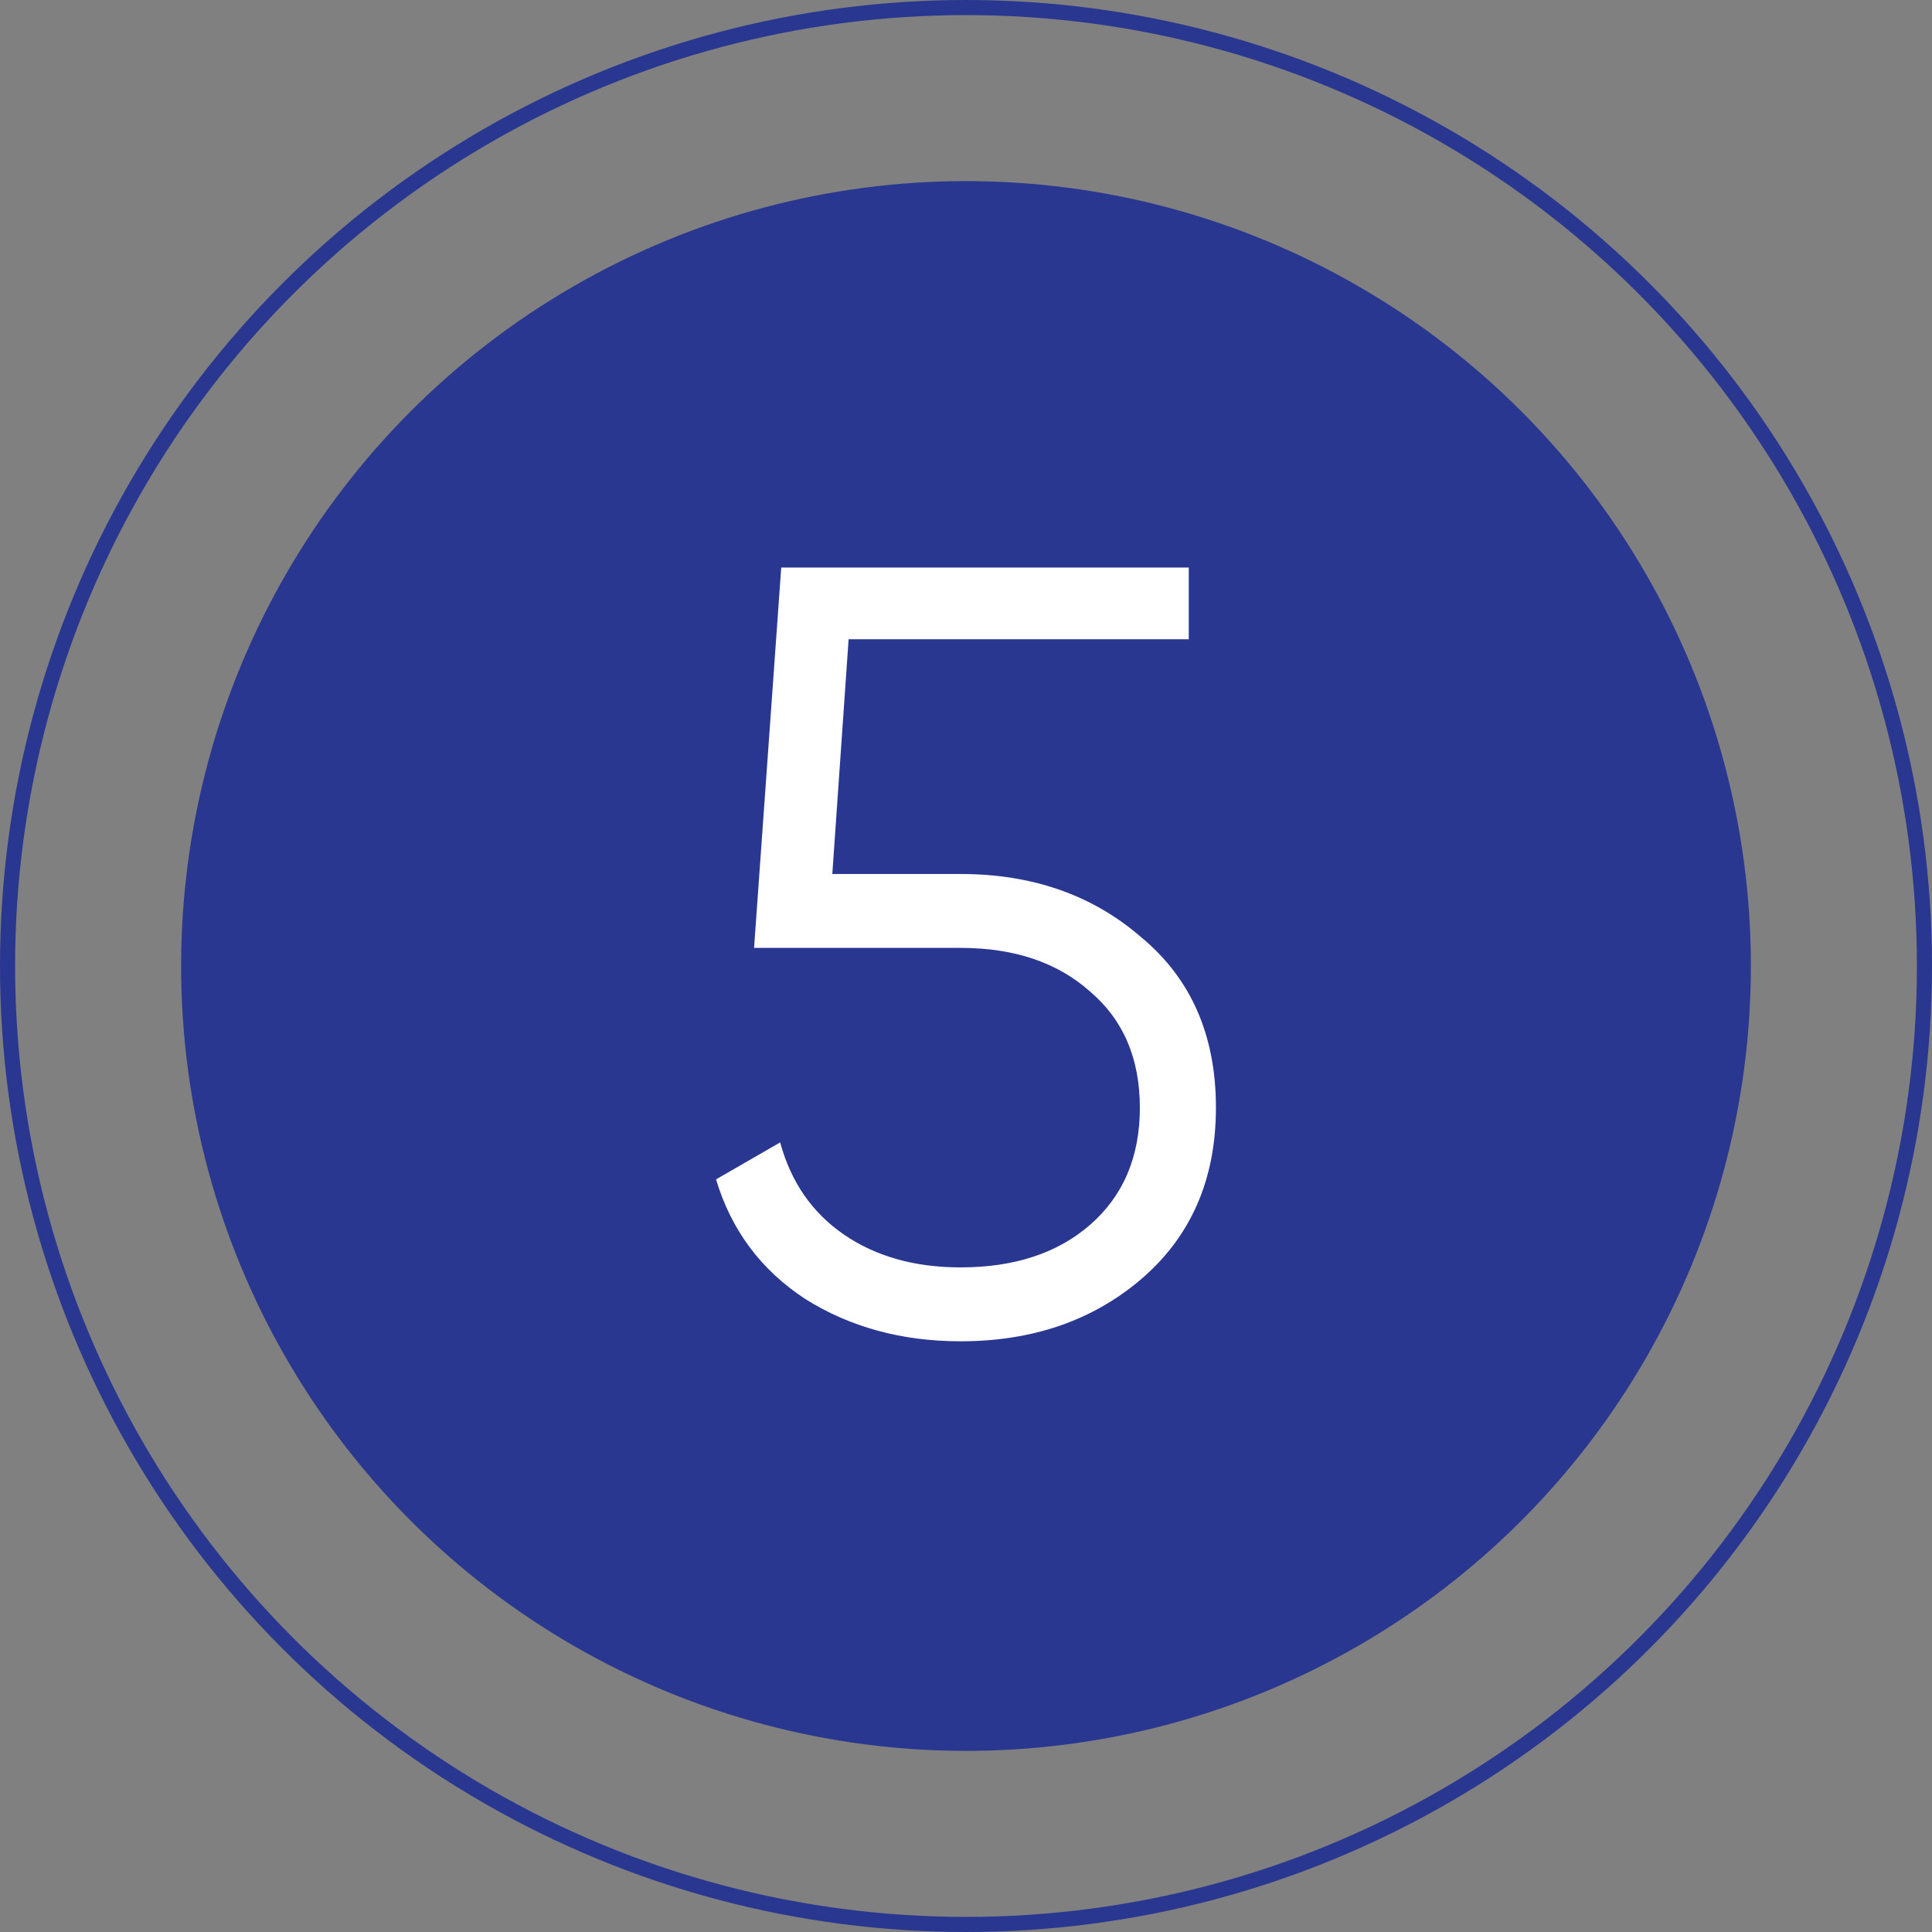
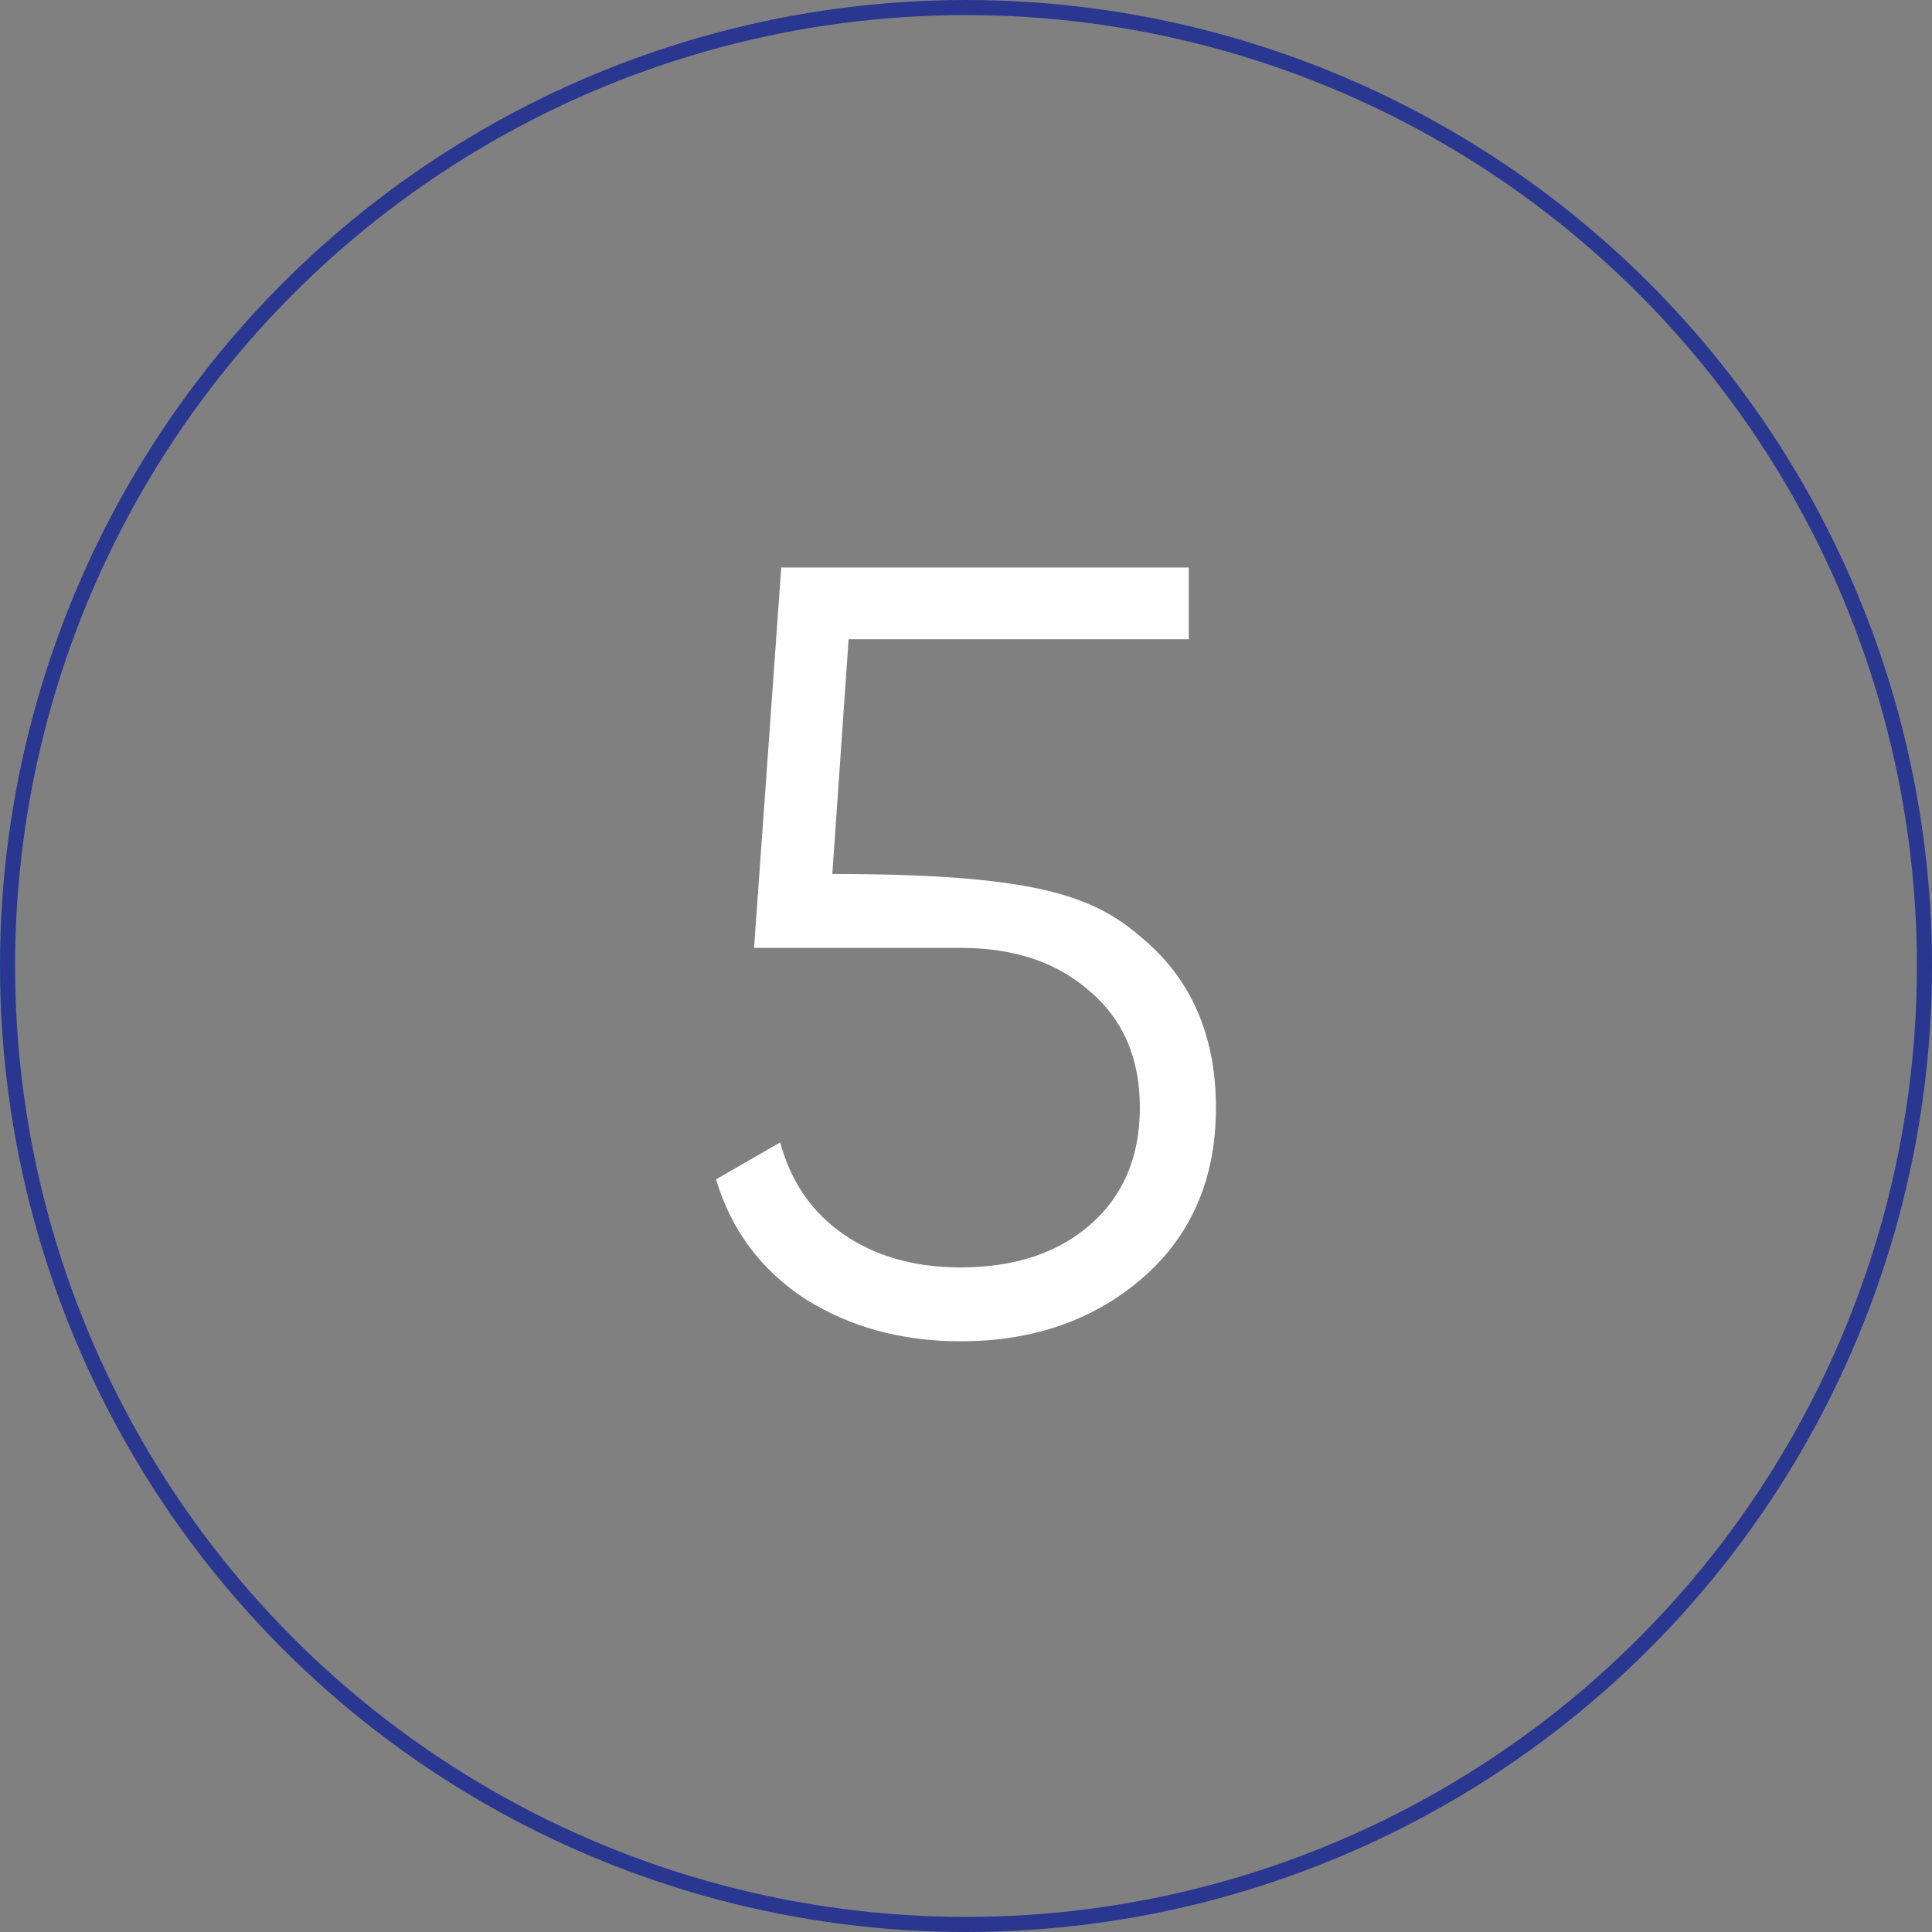
<svg xmlns="http://www.w3.org/2000/svg" width="128" height="128" viewBox="0 0 128 128" fill="none">
  <rect x="0" y="0" width="128" height="128" fill="#808080" stroke="none" />
-   <circle cx="64" cy="64" r="52" fill="#2A3790" />
  <circle cx="64" cy="64" r="63.5" stroke="#2A3790" />
-   <path d="M55.143 57.904H63.639C68.391 57.904 72.375 59.296 75.591 62.08C78.903 64.816 80.559 68.584 80.559 73.384C80.559 78.136 78.903 81.928 75.591 84.76C72.375 87.496 68.391 88.864 63.639 88.864C59.751 88.864 56.319 87.928 53.343 86.056C50.415 84.136 48.447 81.496 47.439 78.136L51.687 75.688C52.407 78.328 53.823 80.368 55.935 81.808C58.047 83.248 60.615 83.968 63.639 83.968C67.191 83.968 70.047 83.032 72.207 81.16C74.415 79.24 75.519 76.648 75.519 73.384C75.519 70.12 74.415 67.552 72.207 65.68C70.047 63.76 67.191 62.8 63.639 62.8H49.959L51.759 37.6H78.759V42.352H56.223L55.143 57.904Z" fill="white" />
+   <path d="M55.143 57.904C68.391 57.904 72.375 59.296 75.591 62.08C78.903 64.816 80.559 68.584 80.559 73.384C80.559 78.136 78.903 81.928 75.591 84.76C72.375 87.496 68.391 88.864 63.639 88.864C59.751 88.864 56.319 87.928 53.343 86.056C50.415 84.136 48.447 81.496 47.439 78.136L51.687 75.688C52.407 78.328 53.823 80.368 55.935 81.808C58.047 83.248 60.615 83.968 63.639 83.968C67.191 83.968 70.047 83.032 72.207 81.16C74.415 79.24 75.519 76.648 75.519 73.384C75.519 70.12 74.415 67.552 72.207 65.68C70.047 63.76 67.191 62.8 63.639 62.8H49.959L51.759 37.6H78.759V42.352H56.223L55.143 57.904Z" fill="white" />
</svg>